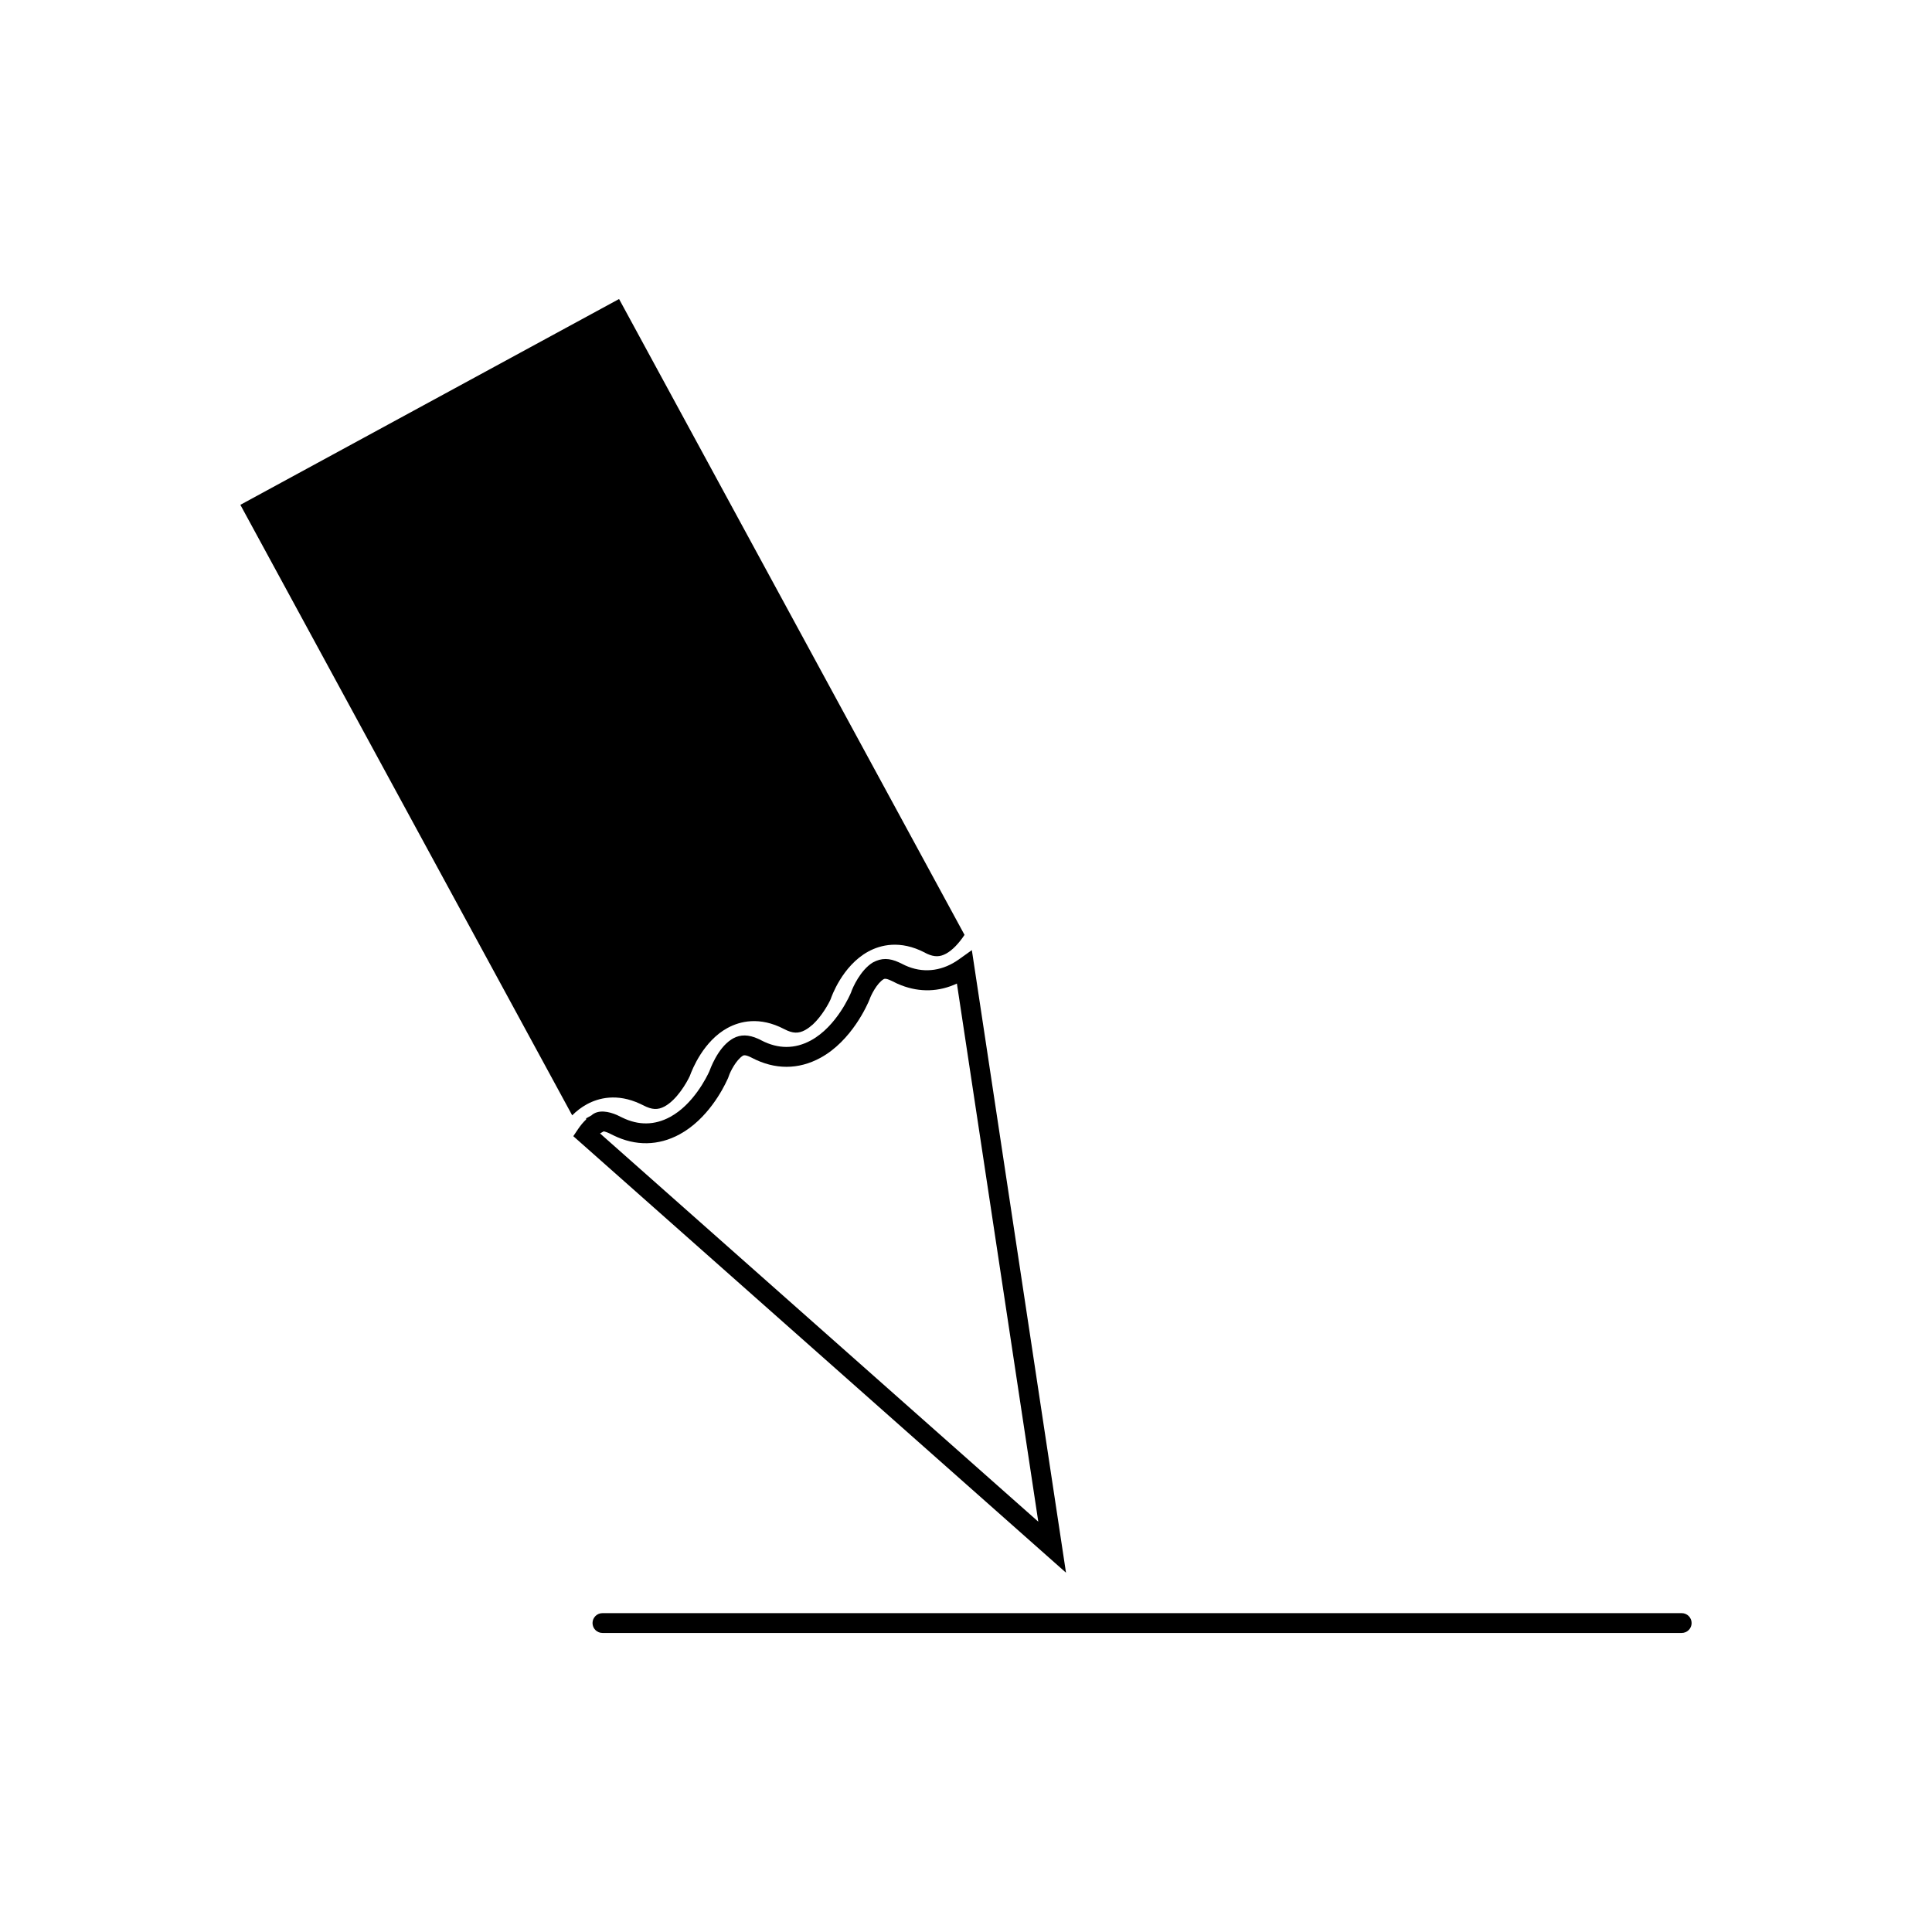
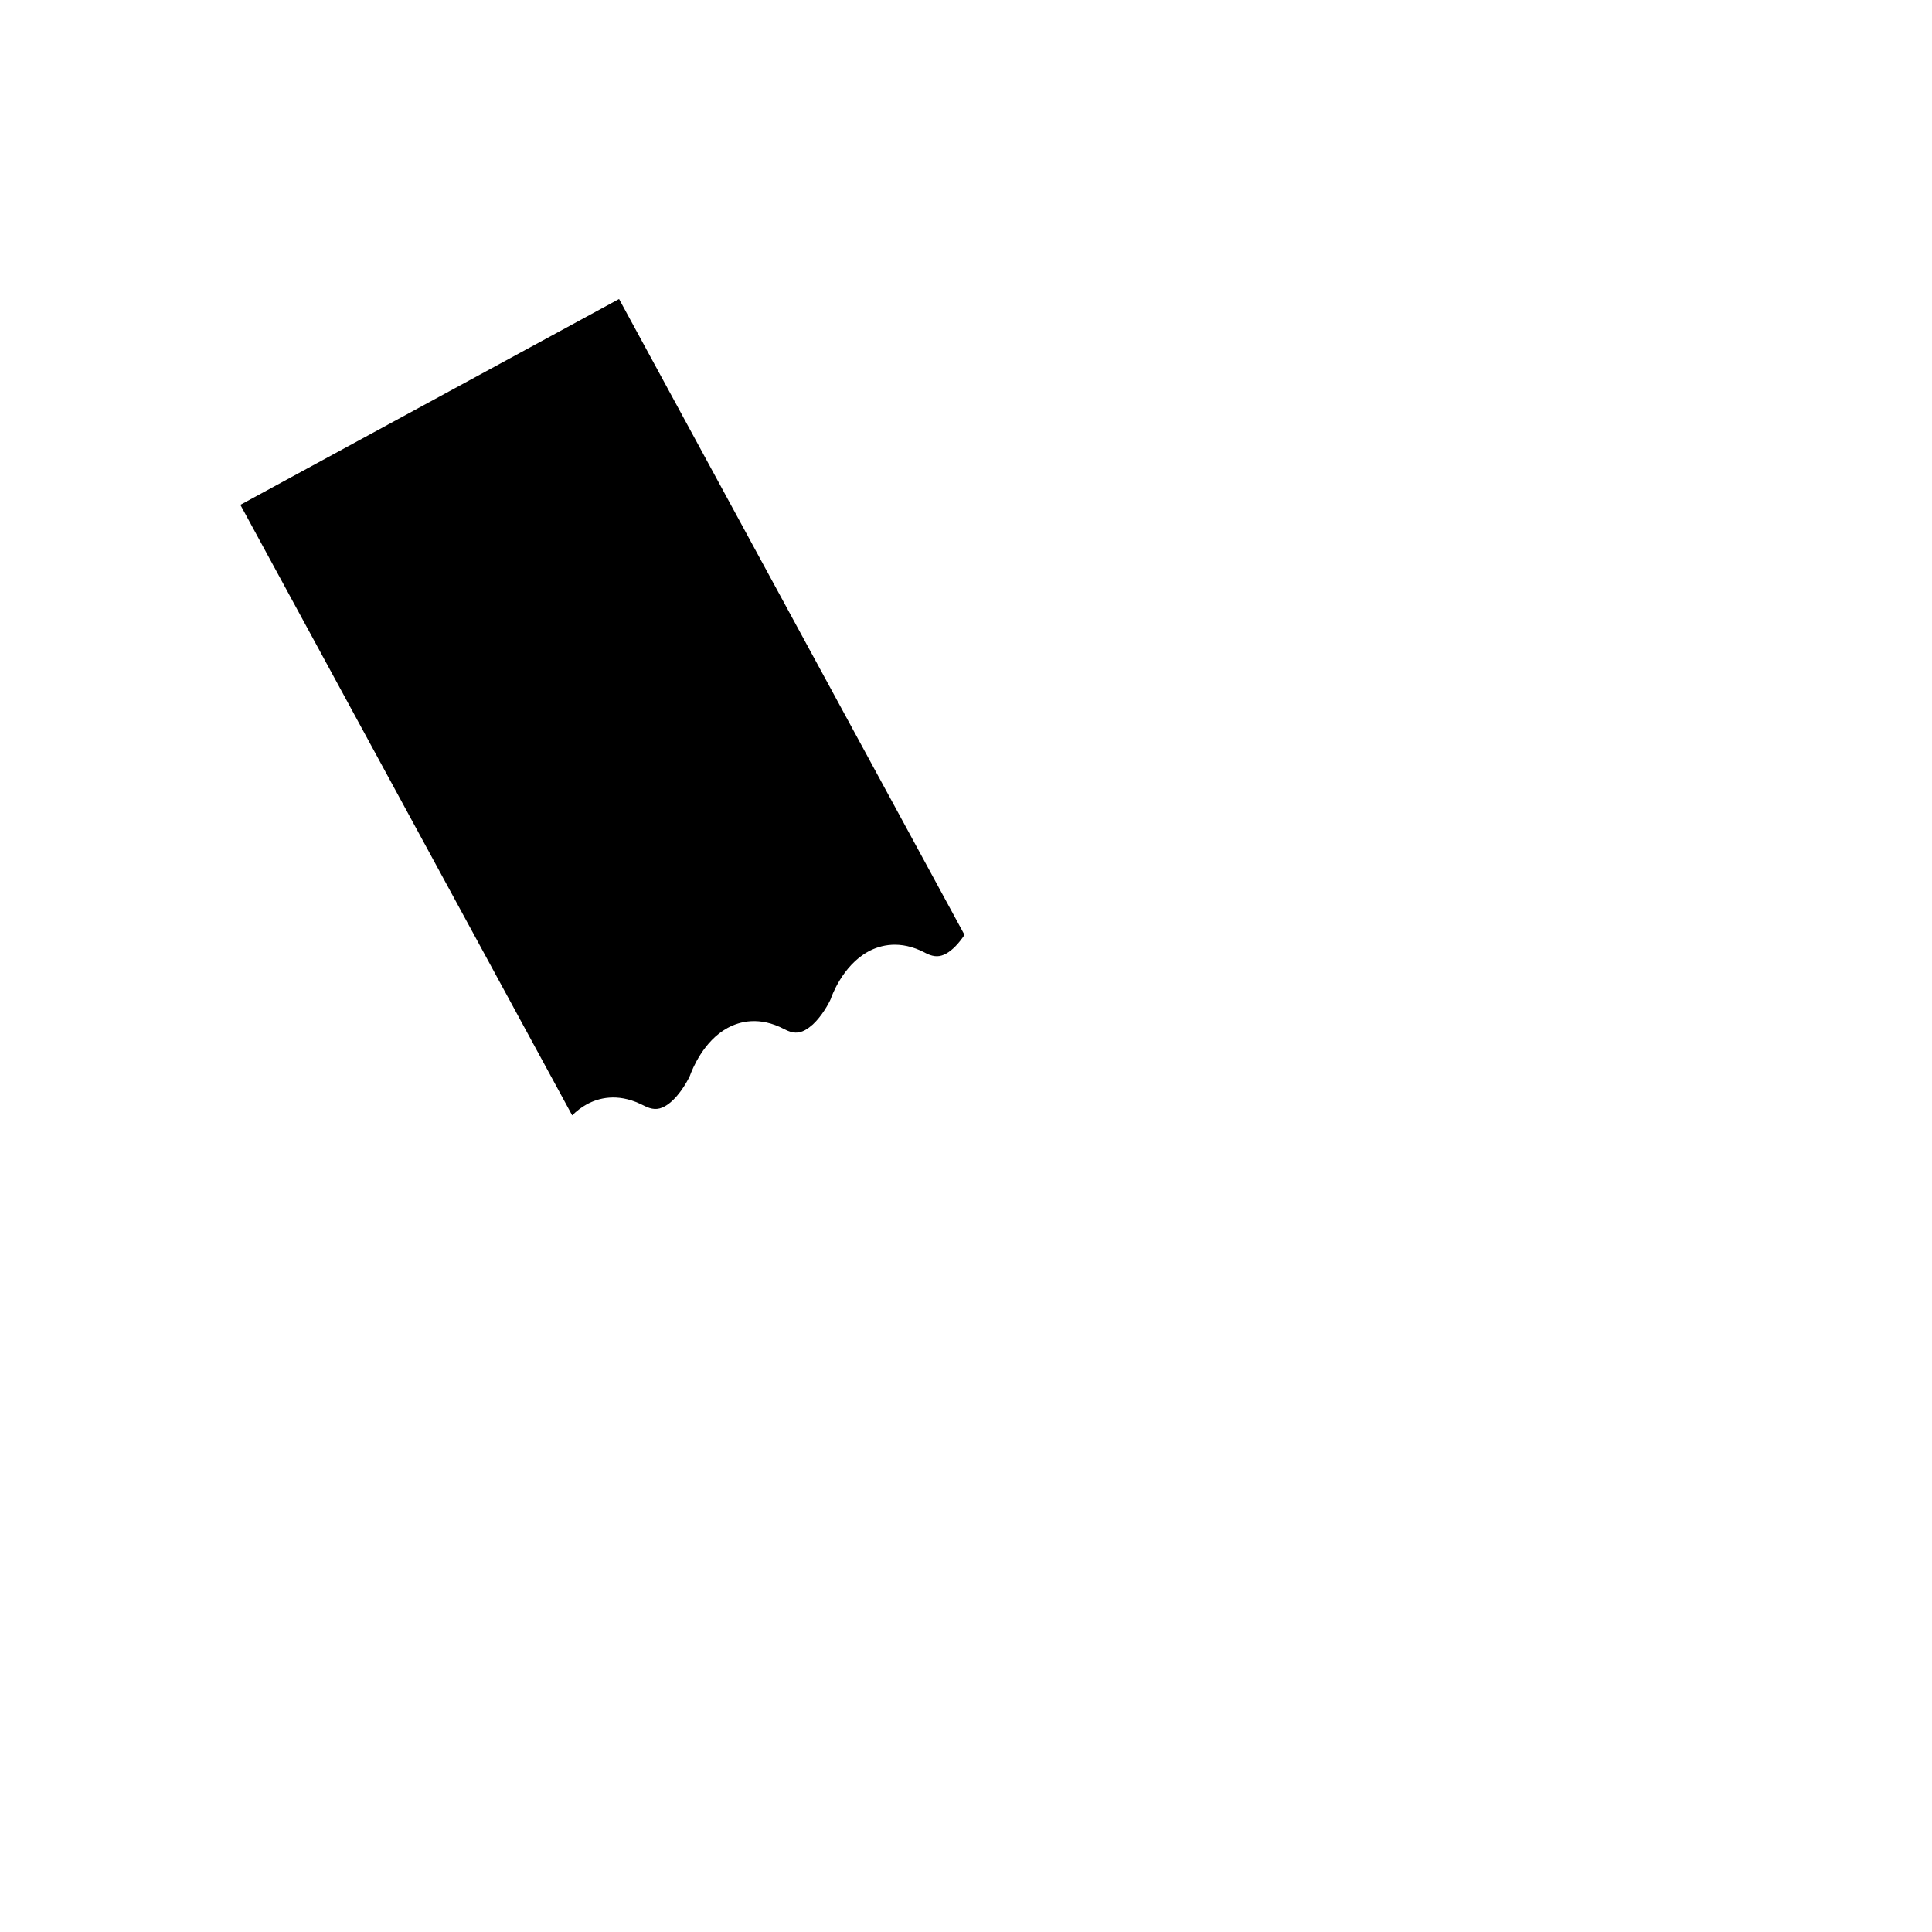
<svg xmlns="http://www.w3.org/2000/svg" fill="#000000" width="800px" height="800px" version="1.1" viewBox="144 144 512 512">
  <g>
-     <path d="m401.55 395.79-3.481 2.488c-3.988 2.84-8.723 3.711-13.348 1.914-0.547-0.211-1.098-0.453-1.879-0.867-0.277-0.137-0.531-0.262-0.582-0.273-2.555-1.18-4.656-1.234-6.926 0.004-0.004 0-0.012 0.004-0.016 0.004-3.285 2.012-5.383 6.688-5.789 7.973-0.152 0.367-3.762 8.953-10.637 12.691-4.258 2.309-8.676 2.297-13.105-0.004-0.34-0.195-0.672-0.352-0.902-0.445-2.492-1.117-4.629-1.16-6.559-0.109l-0.504 0.305c-3.727 2.402-5.641 7.965-5.856 8.48-0.645 1.422-4.191 8.684-10.348 12.035-4.121 2.242-8.402 2.297-12.73 0.18l-1.406-0.684c-2.031-0.871-4.922-1.574-6.781 0.137l-0.004-0.004-1.359 0.754-0.004 0.301c-0.738 0.684-1.441 1.523-2.121 2.523l-1.281 1.906 130.57 115.68zm-98.359 48.473 0.809-0.445c0.262 0.059 0.703 0.184 1.375 0.473l1.203 0.598c5.856 2.867 11.922 2.766 17.543-0.289 7.43-4.039 11.535-12.102 12.555-14.332 0.199-0.379 0.367-0.766 0.473-1.129 0.367-1.117 1.906-4.207 3.715-5.367 0.156-0.094 0.547-0.301 1.867 0.301l0.578 0.285c6.031 3.148 12.285 3.148 18.105-0.02 8.328-4.523 12.512-14.195 13.027-15.477 0.355-1.098 1.945-4.281 3.711-5.359 0.18-0.102 0.547-0.301 1.906 0.332l0.535 0.25c0.766 0.41 1.516 0.75 2.258 1.027 4.938 1.914 10.004 1.754 14.738-0.461l21.57 142.61-116.13-102.88c0.078-0.07 0.129-0.105 0.16-0.125z" />
    <path d="m313.65 436.52c0.016 0.016 0.02 0.02 0.031 0.02 0.262 0.109 0.539 0.27 0.805 0.387 2.309 1.211 3.871 1.238 5.617 0.301l0.004-0.004 0.016-0.004c3.285-1.789 5.871-6.309 6.691-8.086 0.672-1.863 3.648-9.262 10.008-12.723l0.012-0.004c3.219-1.746 8.434-3.117 15 0.32 0.012-0.004 0.027 0.004 0.047 0.02 2.188 1.16 3.754 1.18 5.488 0.234l0.059-0.035 0.016-0.012c0.691-0.387 1.355-0.898 1.984-1.457 2.363-2.211 4.144-5.406 4.723-6.723 0.141-0.473 3.051-8.832 9.957-12.586l0.004-0.004c3.211-1.742 8.422-3.117 14.977 0.289 0.043 0.027 0.066 0.031 0.105 0.062 0.18 0.102 0.348 0.184 0.539 0.27 1.898 0.855 3.359 0.824 4.938-0.035l0.012-0.004c0.004-0.004 0.004-0.004 0.016-0.012l0.012-0.004 0.012-0.004 0.012-0.004c1.645-0.902 3.348-2.672 4.875-4.969l-91.551-168.51-100.36 54.543 87.938 161.79c1.129-1.125 2.418-2.125 3.898-2.938 3.059-1.66 7.953-2.977 14.113-0.117z" />
-     <path d="m589.67 571.5h-286.02c-1.449 0-2.625 1.176-2.625 2.625 0 1.449 1.176 2.625 2.625 2.625h286.02c1.449 0 2.625-1.176 2.625-2.625 0-1.449-1.176-2.625-2.625-2.625z" />
  </g>
</svg>